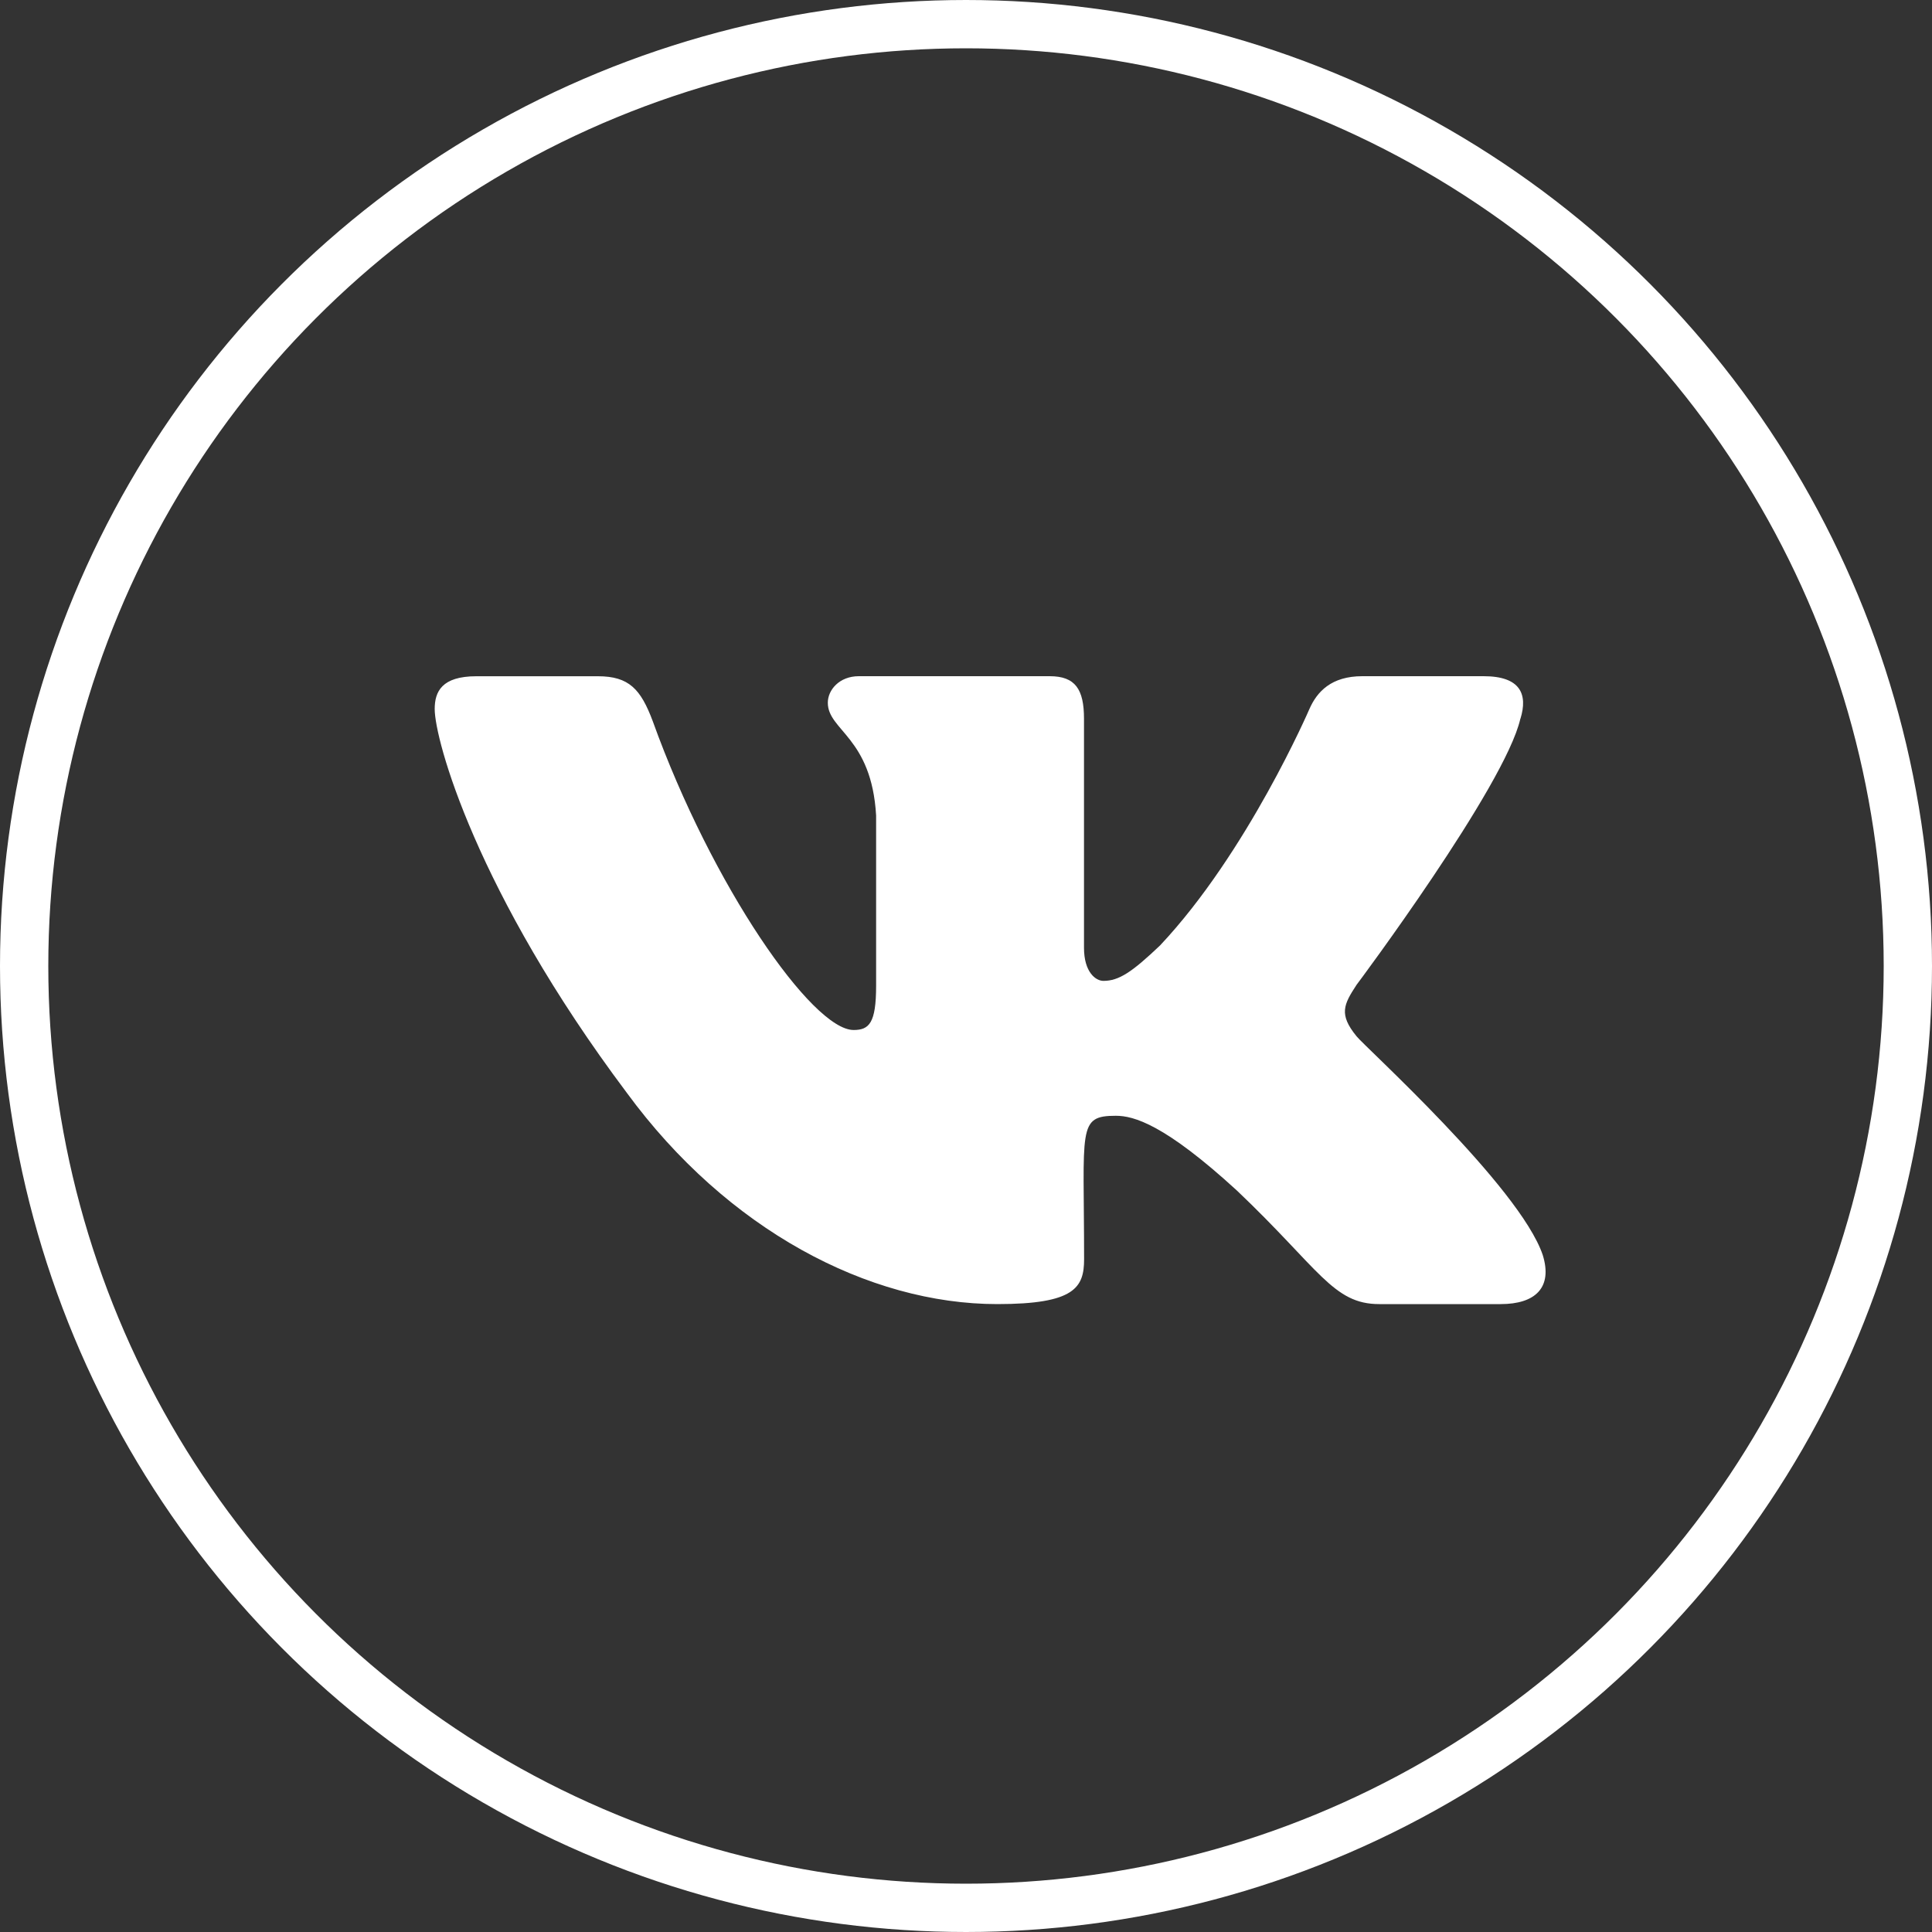
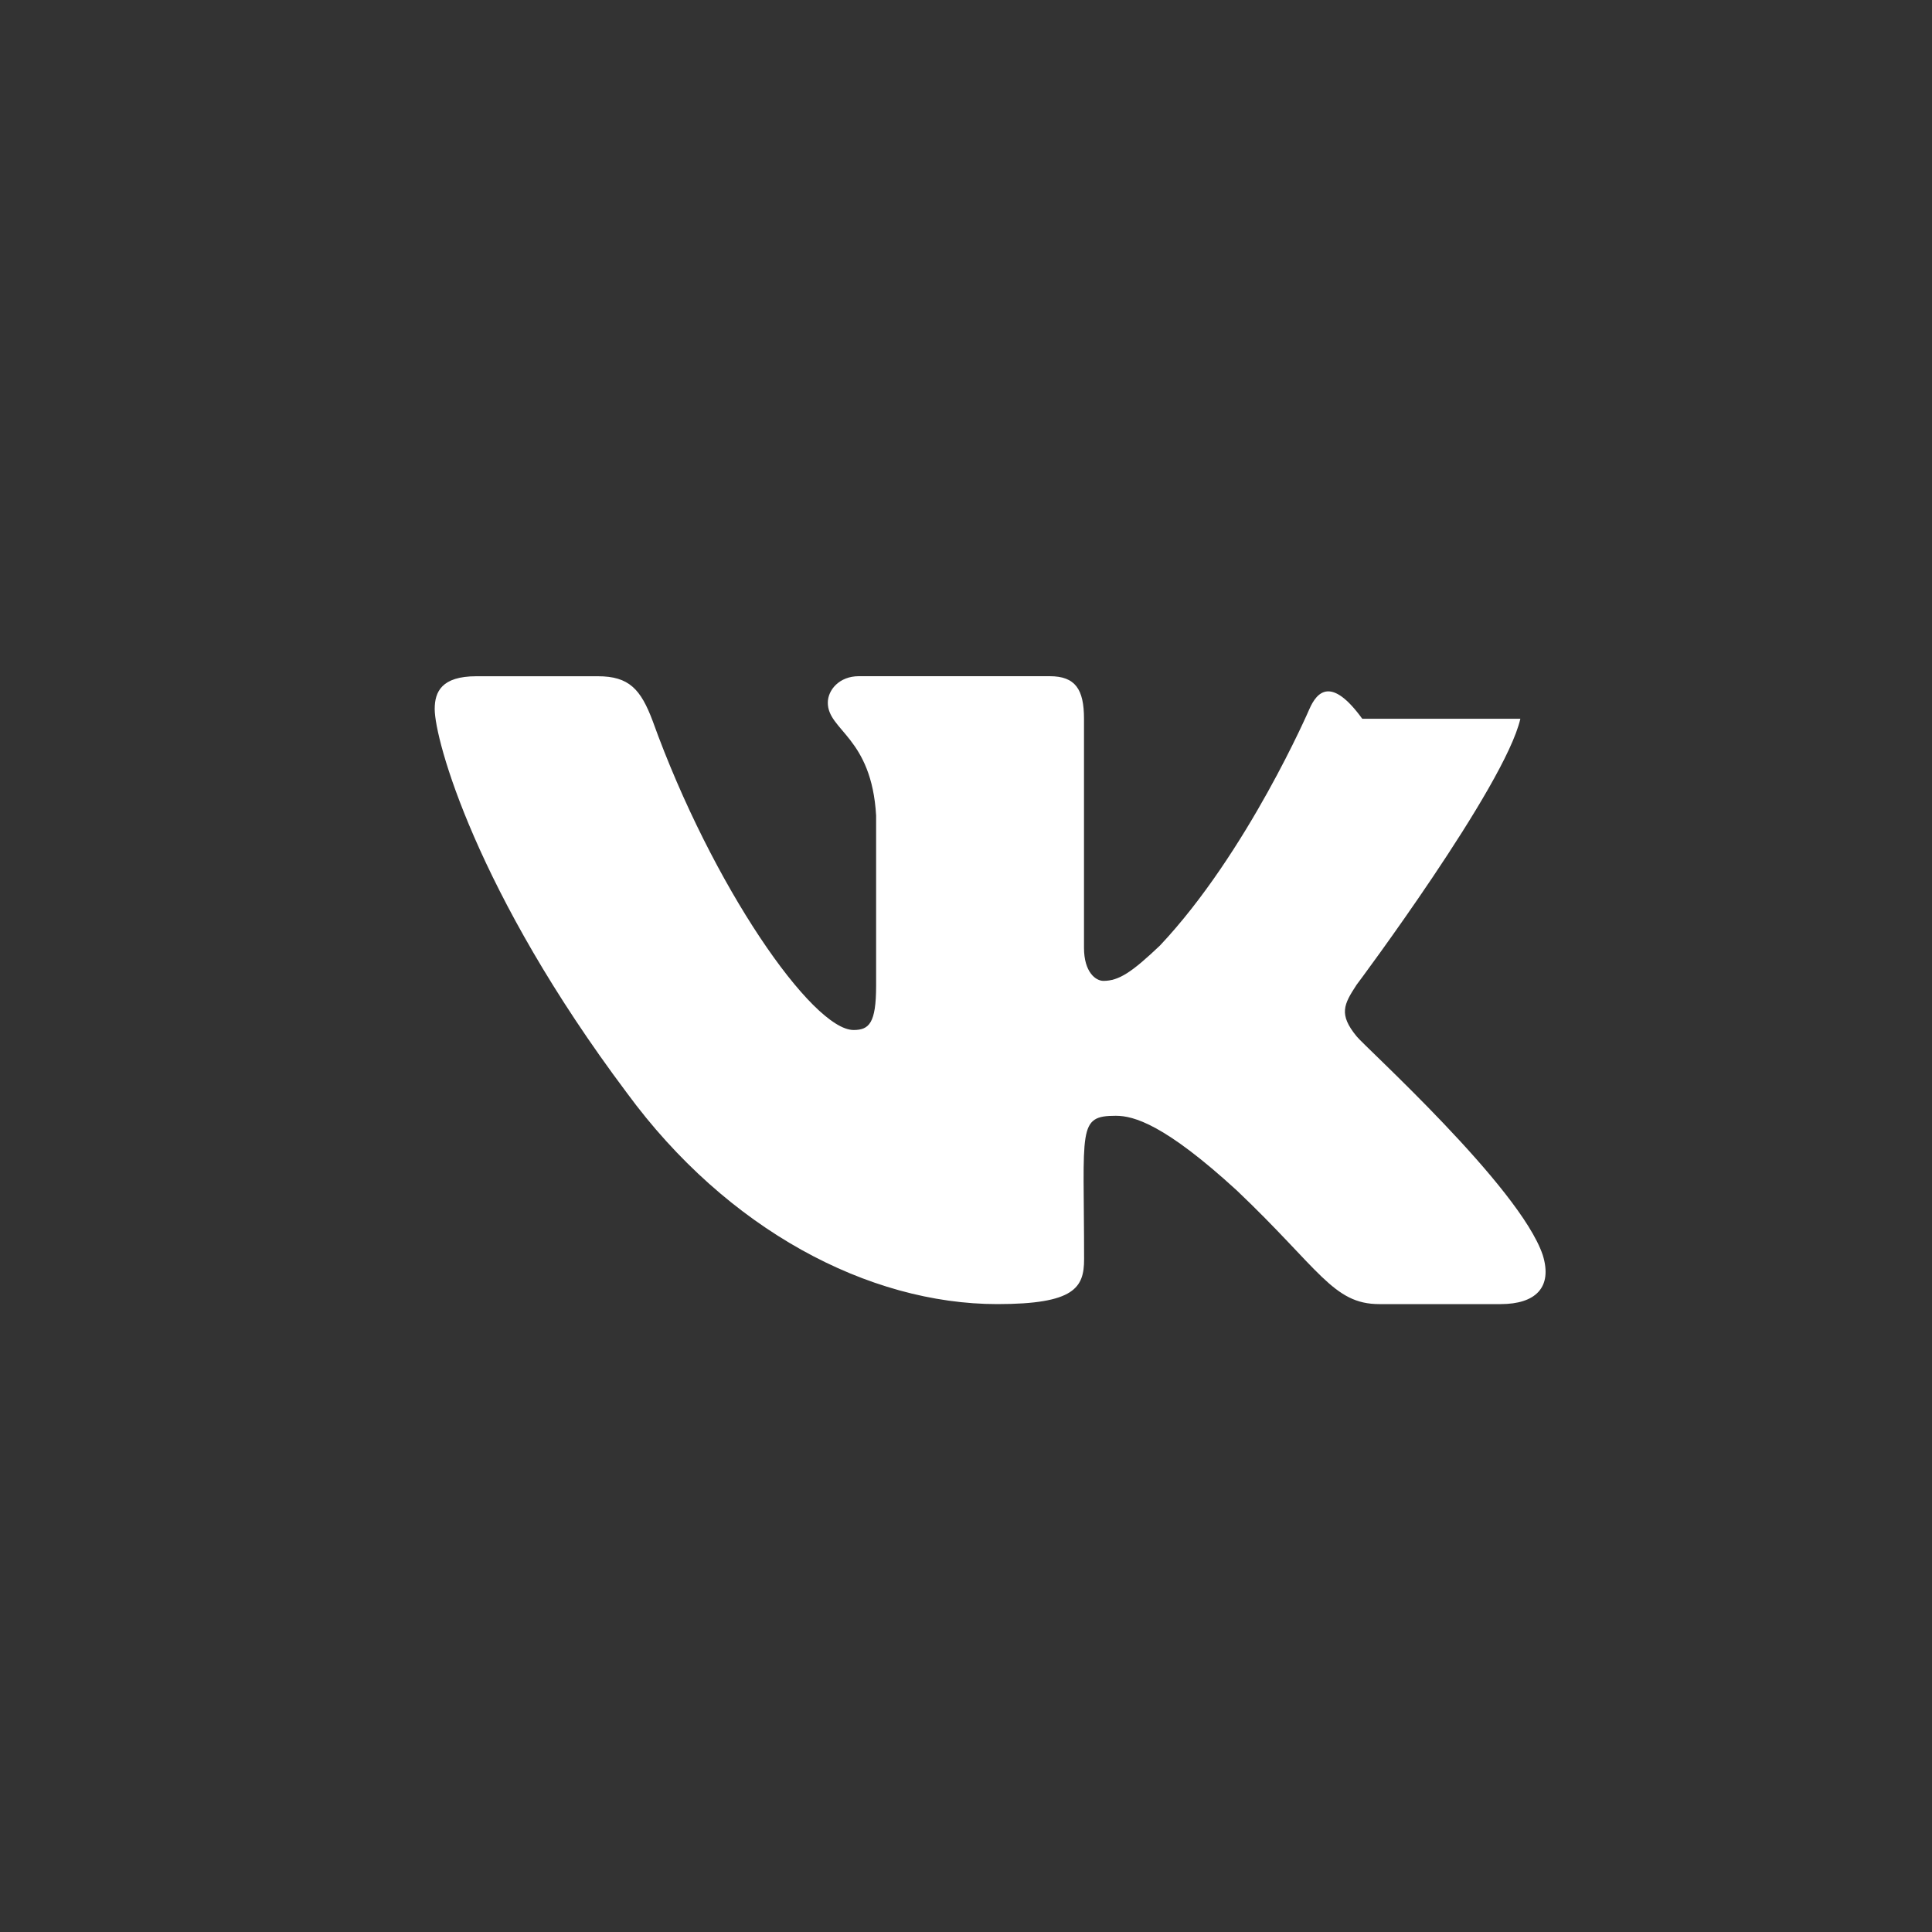
<svg xmlns="http://www.w3.org/2000/svg" width="40" height="40" viewBox="0 0 40 40" fill="none">
  <rect x="0" y="0" width="40" height="40" fill="#333333" stroke="none" />
-   <circle cx="20" cy="20" r="19.5" stroke="white" />
-   <path d="M28.086 21.455C27.714 21 27.82 20.797 28.086 20.39C28.091 20.386 31.16 16.276 31.477 14.882L31.479 14.881C31.636 14.373 31.479 14 30.718 14H28.204C27.564 14 27.268 14.32 27.11 14.679C27.11 14.679 25.83 17.648 24.019 19.573C23.434 20.13 23.164 20.308 22.845 20.308C22.687 20.308 22.443 20.13 22.443 19.622V14.881C22.443 14.272 22.264 14 21.734 14H17.78C17.378 14 17.139 14.284 17.139 14.549C17.139 15.126 18.045 15.259 18.139 16.884V20.41C18.139 21.183 17.994 21.325 17.673 21.325C16.818 21.325 14.743 18.343 13.514 14.93C13.266 14.268 13.023 14.001 12.378 14.001H9.863C9.145 14.001 9 14.321 9 14.68C9 15.313 9.855 18.462 12.975 22.622C15.055 25.461 17.984 27 20.648 27C22.249 27 22.445 26.658 22.445 26.07C22.445 23.357 22.3 23.101 23.102 23.101C23.474 23.101 24.114 23.279 25.609 24.649C27.318 26.273 27.599 27 28.555 27H31.07C31.787 27 32.15 26.658 31.941 25.984C31.463 24.566 28.232 21.65 28.086 21.455Z" fill="white" />
+   <path d="M28.086 21.455C27.714 21 27.82 20.797 28.086 20.39C28.091 20.386 31.16 16.276 31.477 14.882L31.479 14.881H28.204C27.564 14 27.268 14.32 27.11 14.679C27.11 14.679 25.83 17.648 24.019 19.573C23.434 20.13 23.164 20.308 22.845 20.308C22.687 20.308 22.443 20.13 22.443 19.622V14.881C22.443 14.272 22.264 14 21.734 14H17.78C17.378 14 17.139 14.284 17.139 14.549C17.139 15.126 18.045 15.259 18.139 16.884V20.41C18.139 21.183 17.994 21.325 17.673 21.325C16.818 21.325 14.743 18.343 13.514 14.93C13.266 14.268 13.023 14.001 12.378 14.001H9.863C9.145 14.001 9 14.321 9 14.68C9 15.313 9.855 18.462 12.975 22.622C15.055 25.461 17.984 27 20.648 27C22.249 27 22.445 26.658 22.445 26.07C22.445 23.357 22.3 23.101 23.102 23.101C23.474 23.101 24.114 23.279 25.609 24.649C27.318 26.273 27.599 27 28.555 27H31.07C31.787 27 32.15 26.658 31.941 25.984C31.463 24.566 28.232 21.65 28.086 21.455Z" fill="white" />
</svg>